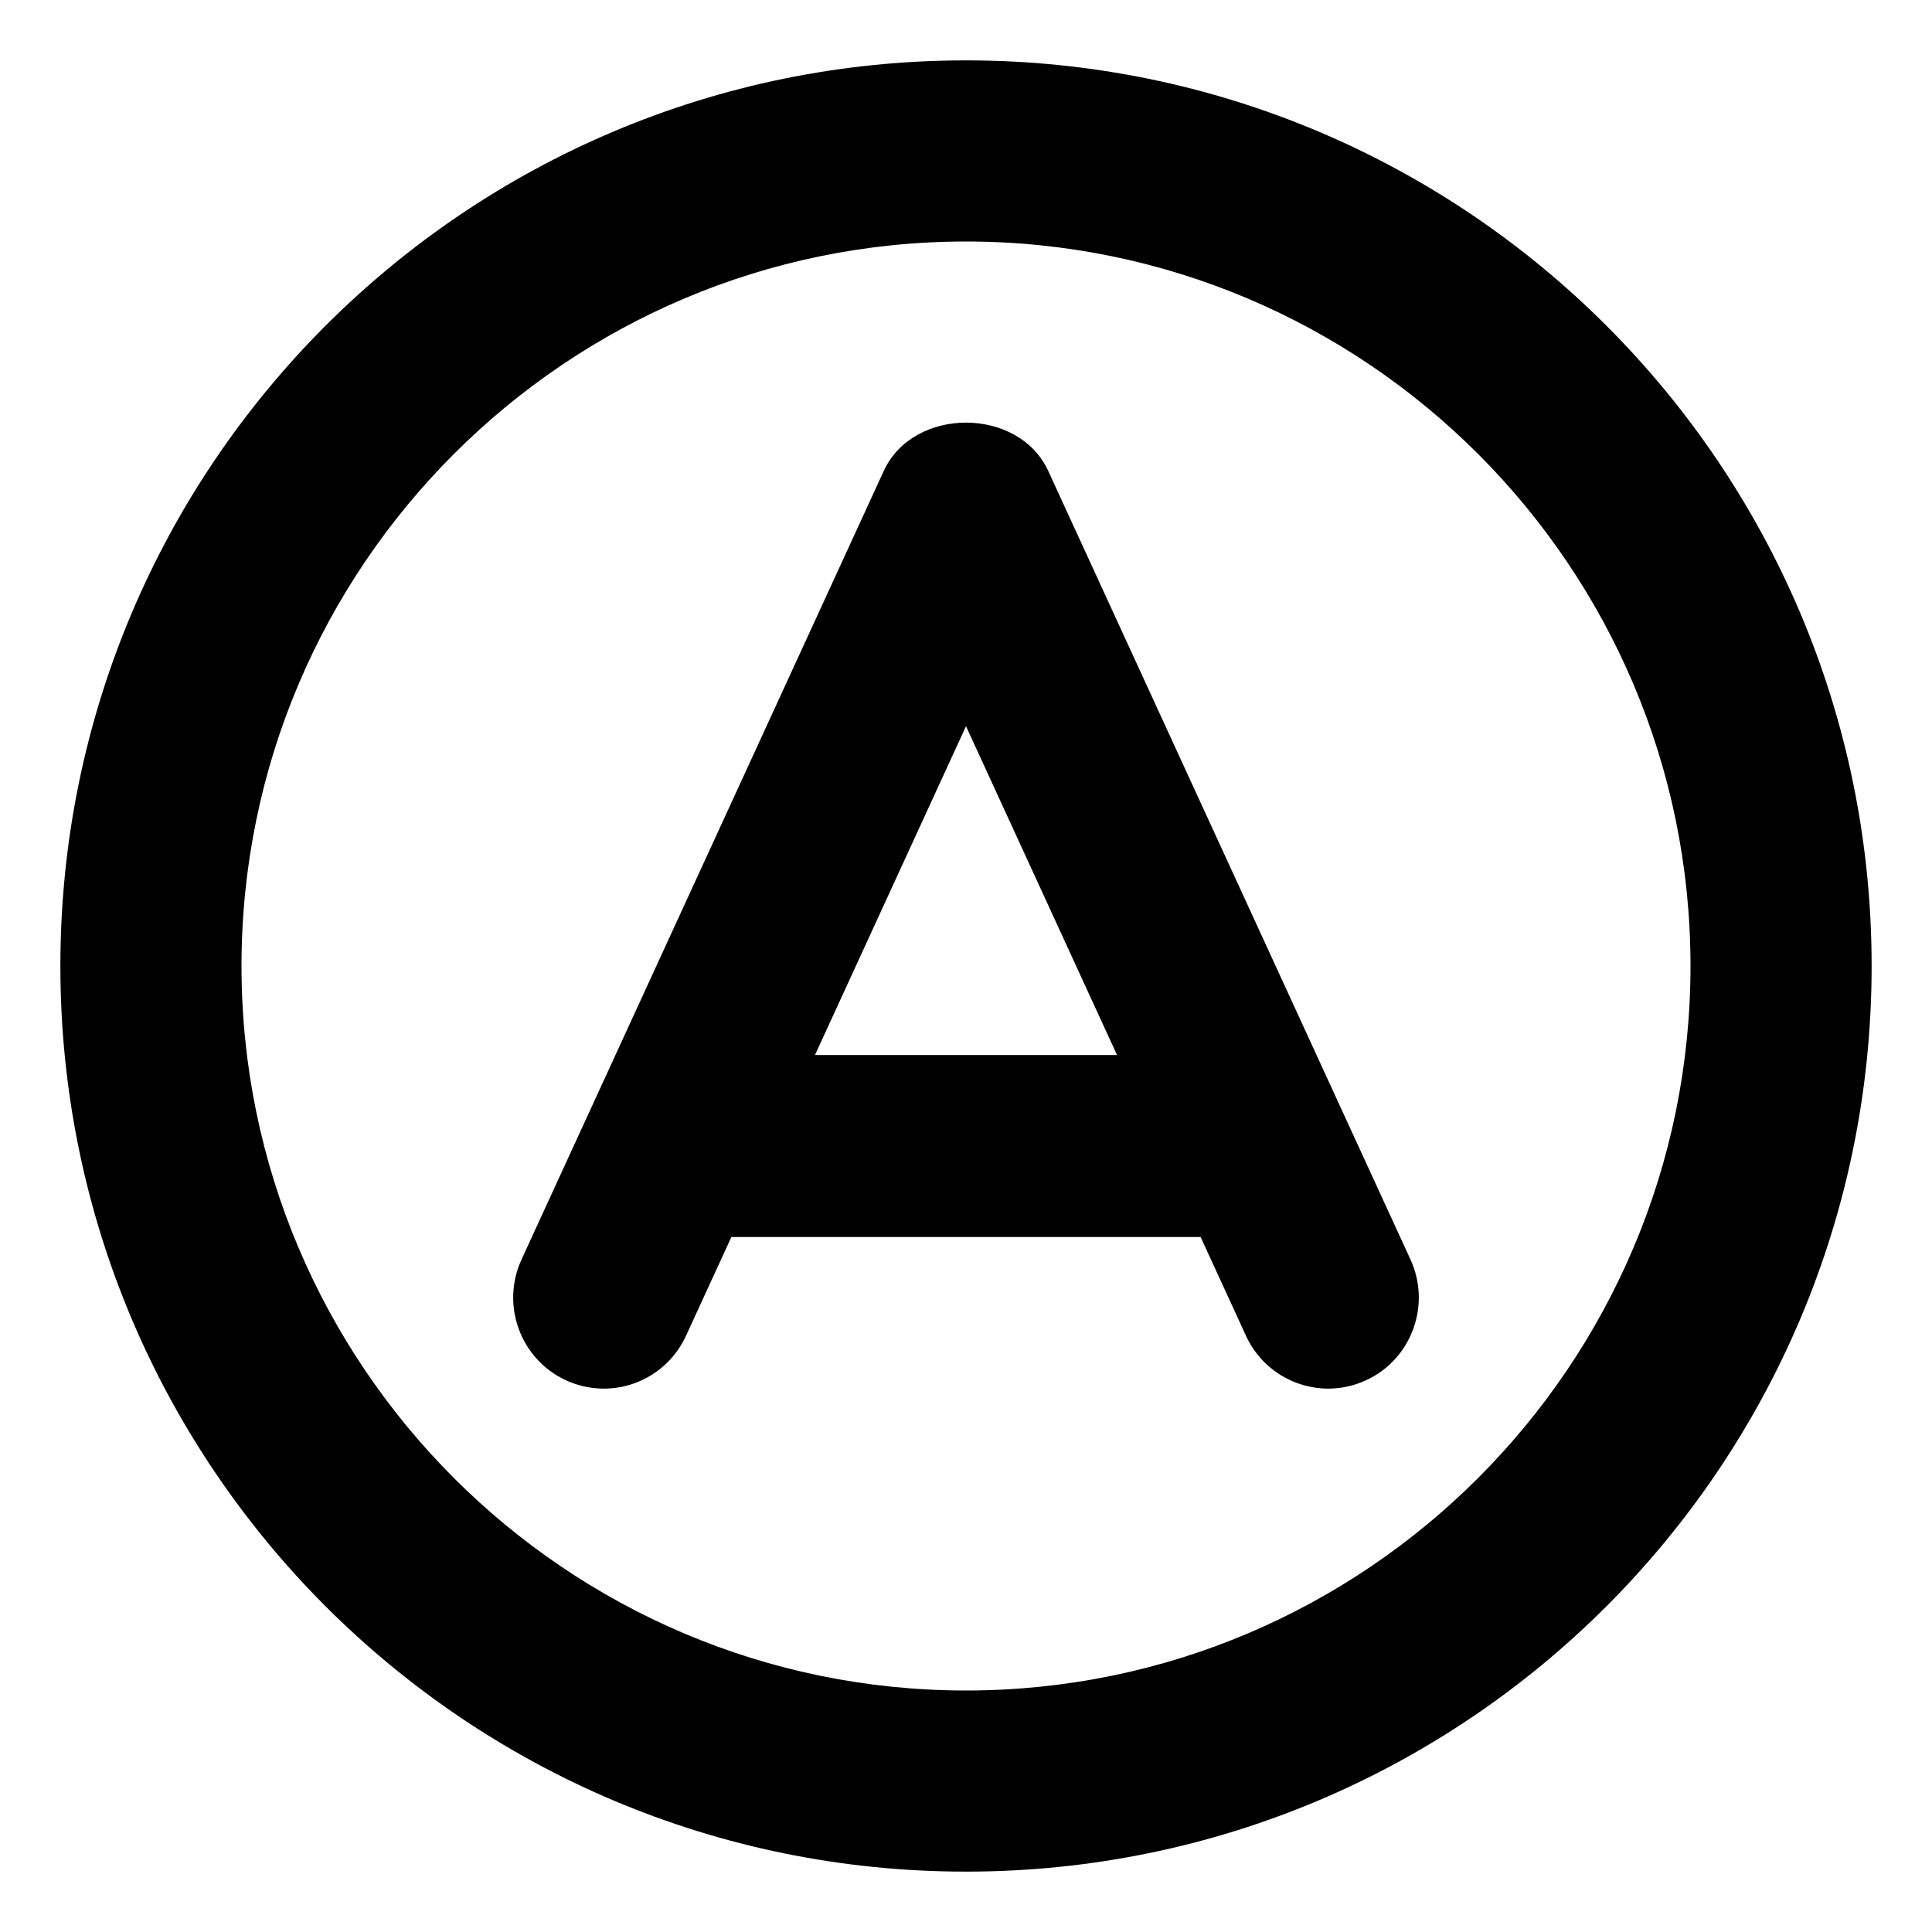
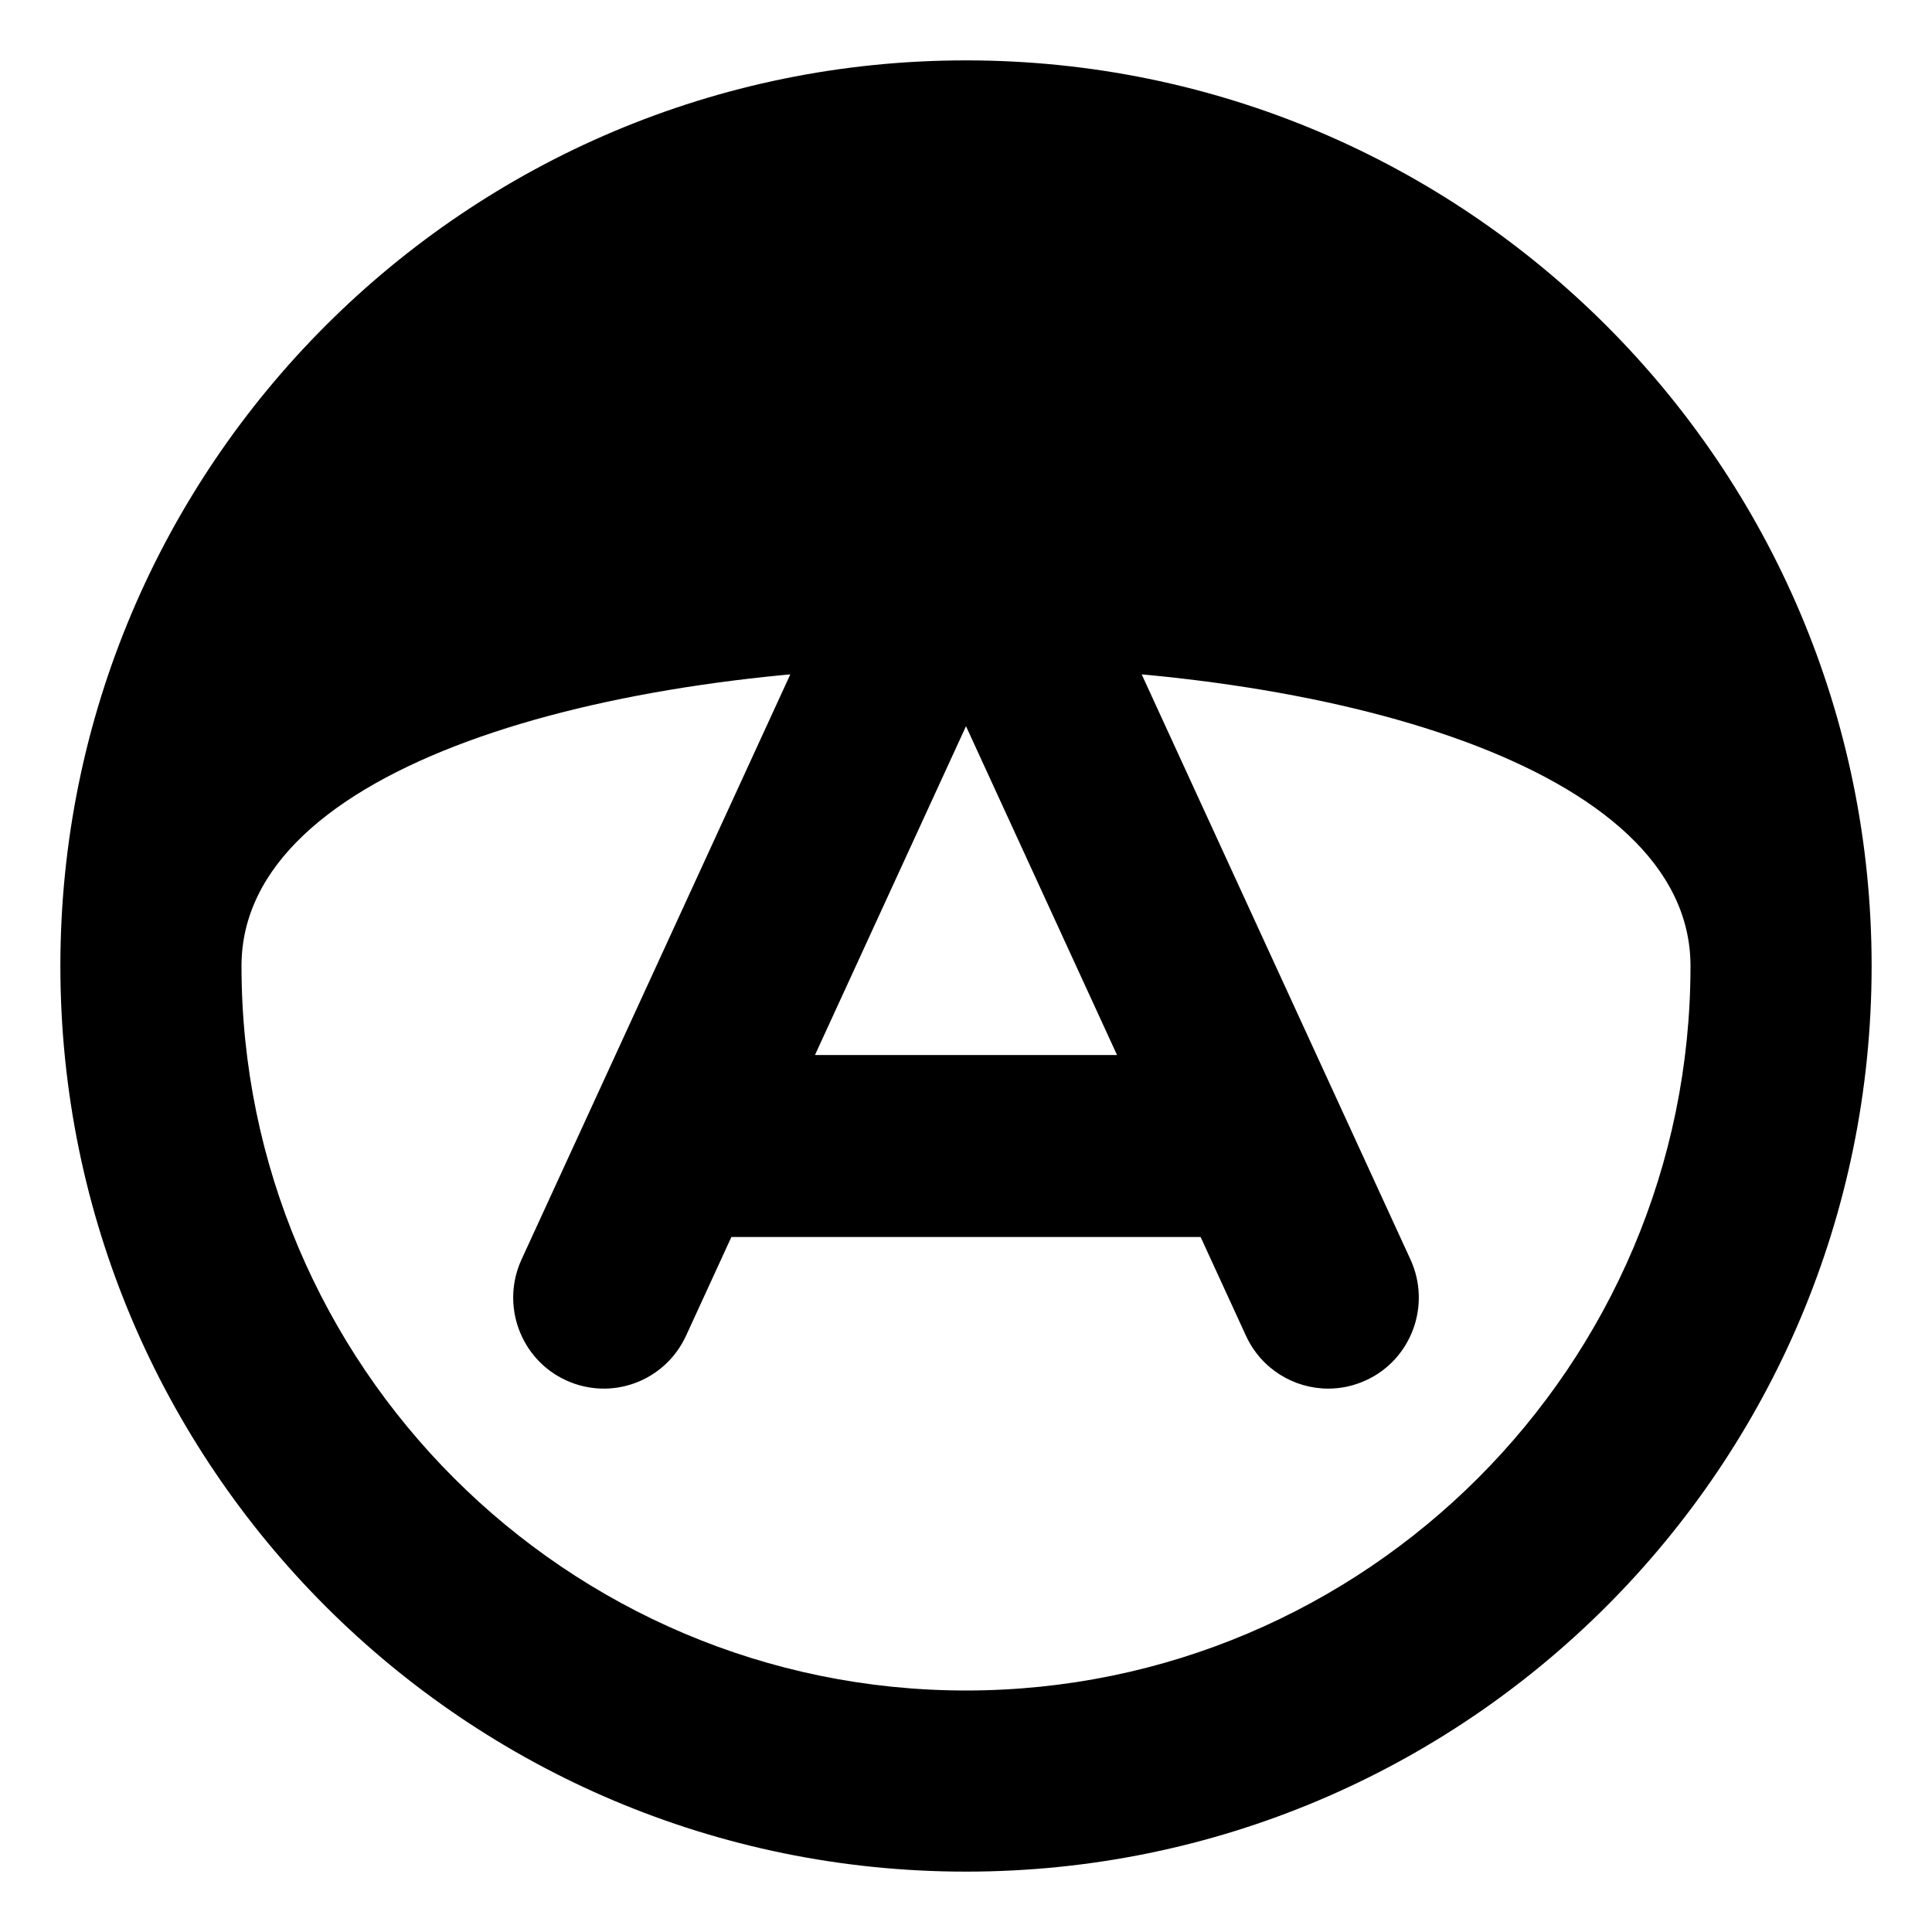
<svg xmlns="http://www.w3.org/2000/svg" viewBox="0 0 512 512">
-   <path d="M277.796 124.809C269.952 107.73 242.048 107.73 234.204 124.809L138.211 333.777C132.664 345.865 137.914 360.212 149.944 365.769C162.037 371.358 176.224 366.083 181.802 353.996L193.828 327.812H318.172L330.198 353.996C334.261 362.818 342.932 367.998 352.01 367.998C355.369 367.998 358.79 367.276 362.056 365.769C374.086 360.212 379.336 345.865 373.789 333.777L277.796 124.809ZM215.977 279.589L256 192.451L296.023 279.589H215.977ZM256 16C123.451 16 16 123.451 16 256S123.451 496 256 496S496 388.549 496 256S388.549 16 256 16ZM256 448C150.131 448 64 361.869 64 256S150.131 64 256 64S448 150.131 448 256S361.869 448 256 448Z" />
+   <path d="M277.796 124.809C269.952 107.73 242.048 107.73 234.204 124.809L138.211 333.777C132.664 345.865 137.914 360.212 149.944 365.769C162.037 371.358 176.224 366.083 181.802 353.996L193.828 327.812H318.172L330.198 353.996C334.261 362.818 342.932 367.998 352.01 367.998C355.369 367.998 358.79 367.276 362.056 365.769C374.086 360.212 379.336 345.865 373.789 333.777L277.796 124.809ZM215.977 279.589L256 192.451L296.023 279.589H215.977ZM256 16C123.451 16 16 123.451 16 256S123.451 496 256 496S496 388.549 496 256S388.549 16 256 16ZM256 448C150.131 448 64 361.869 64 256S448 150.131 448 256S361.869 448 256 448Z" />
</svg>